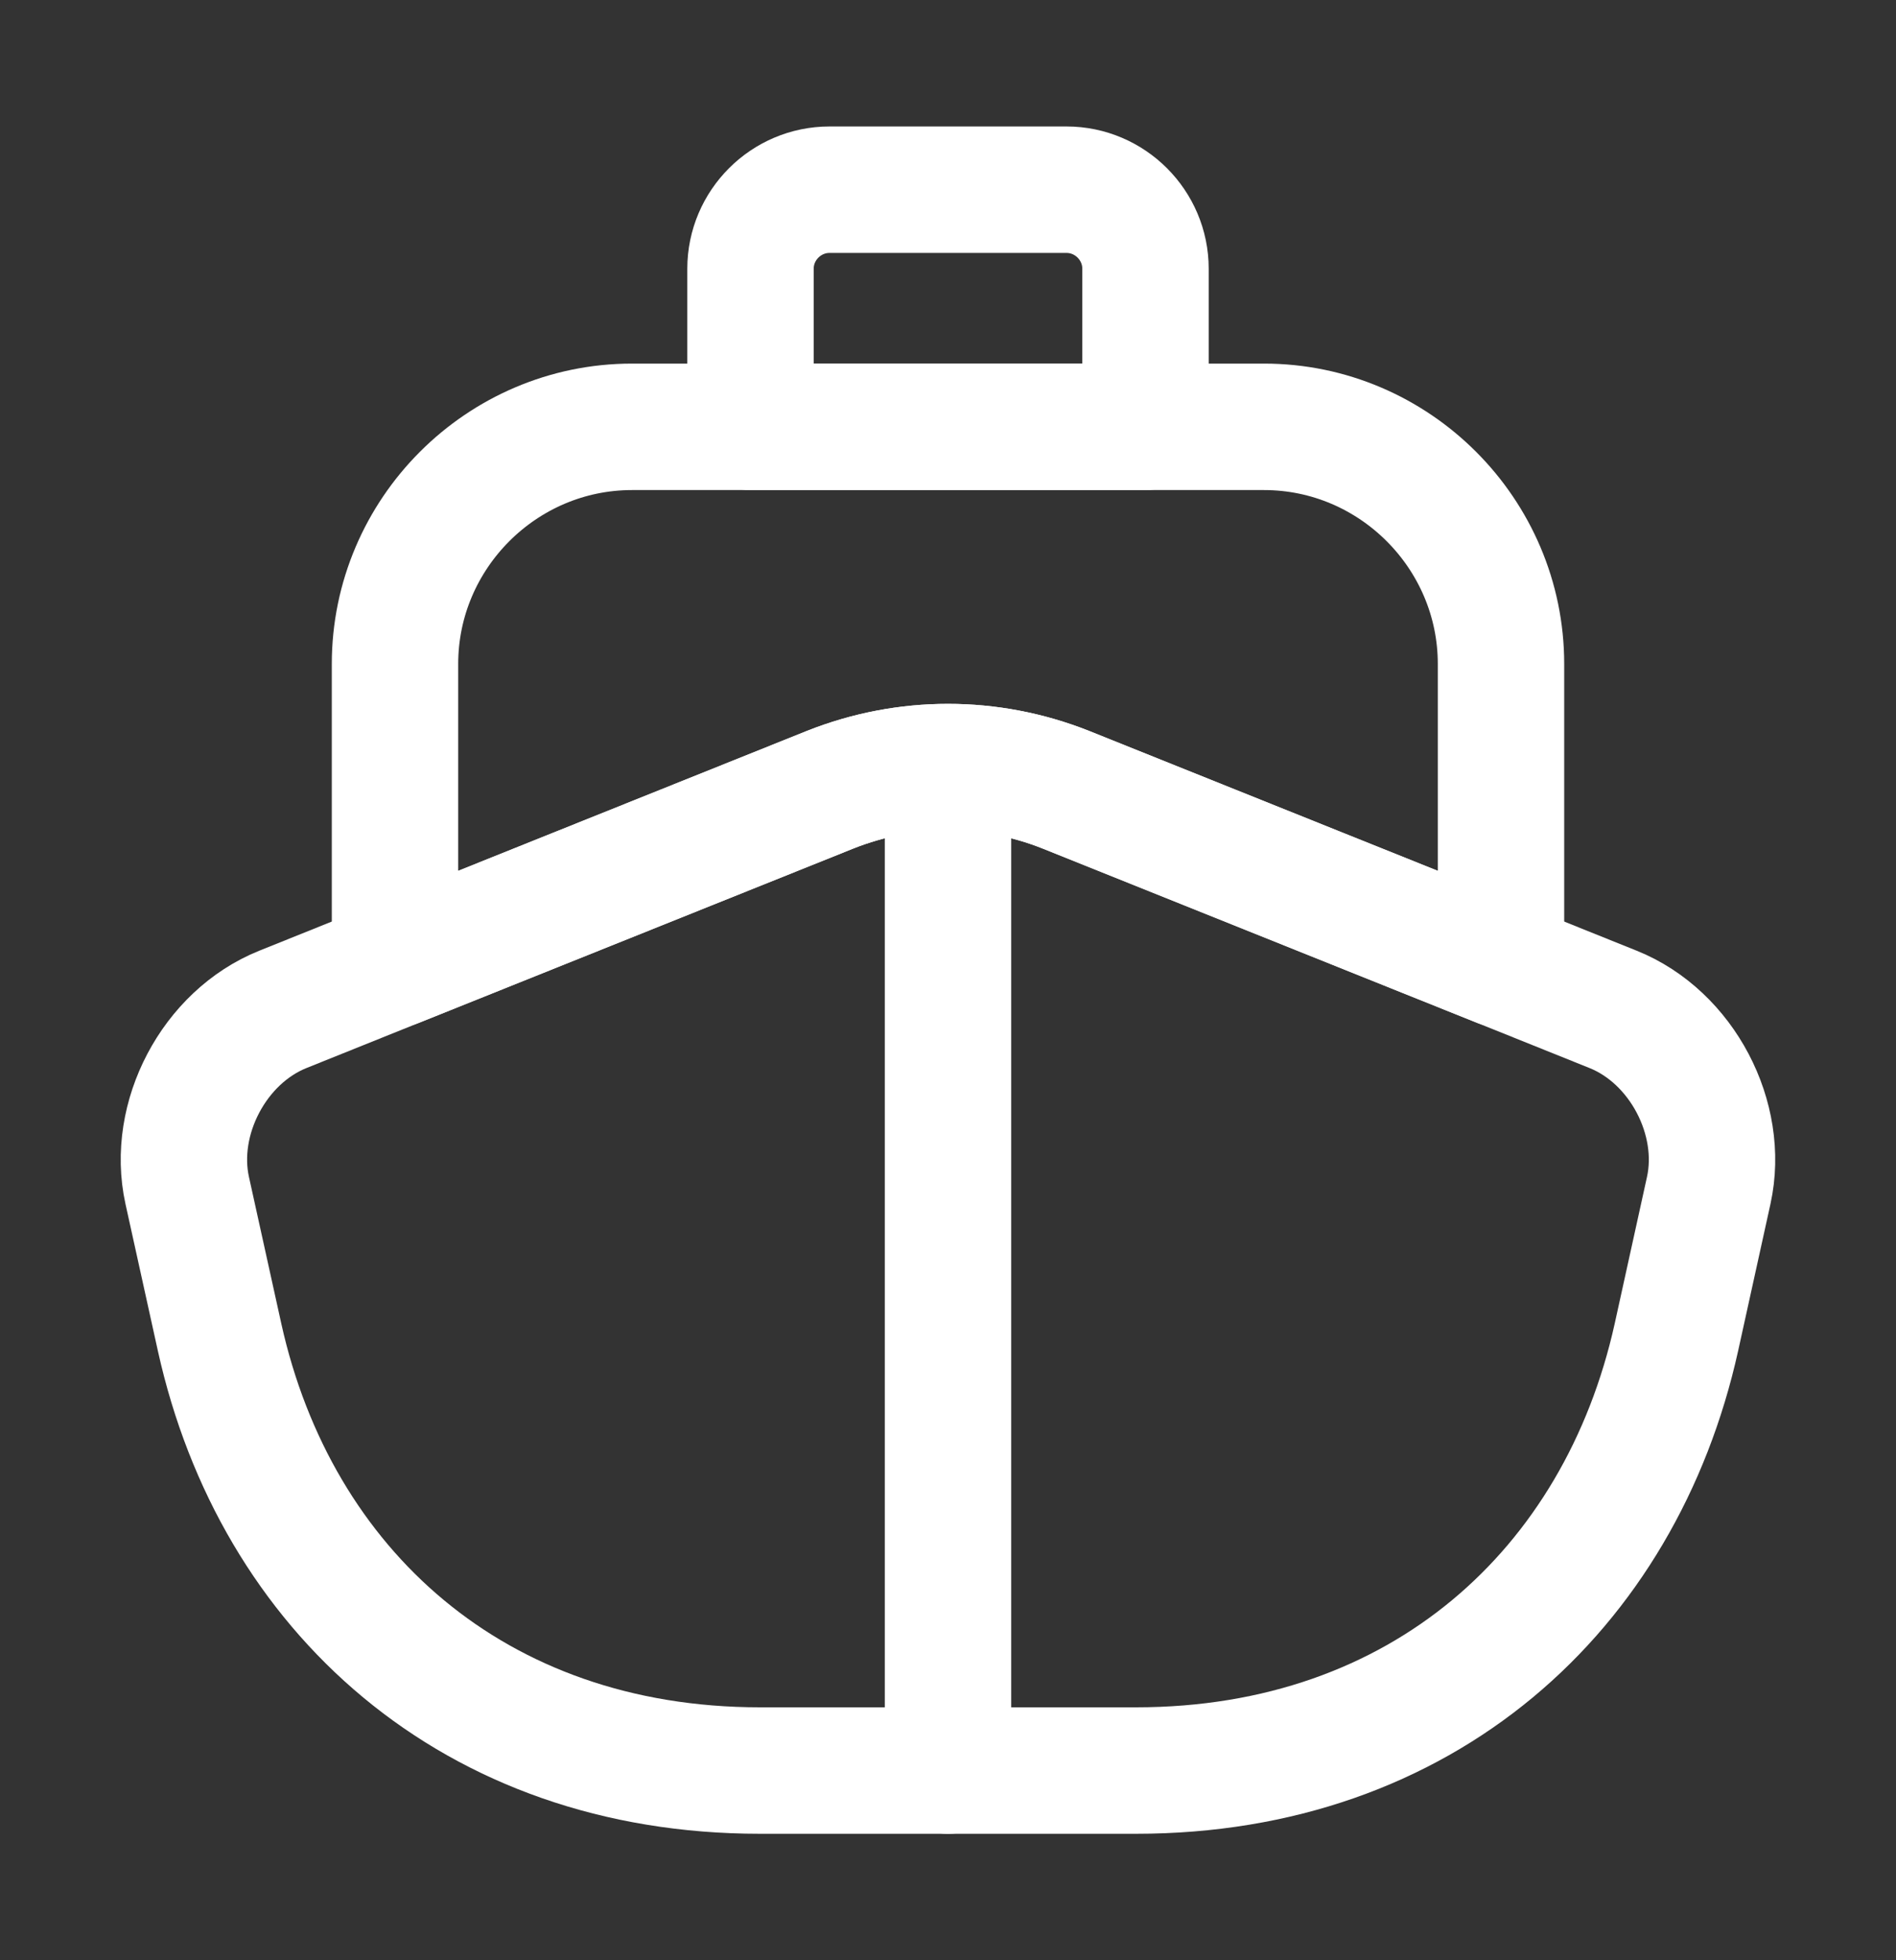
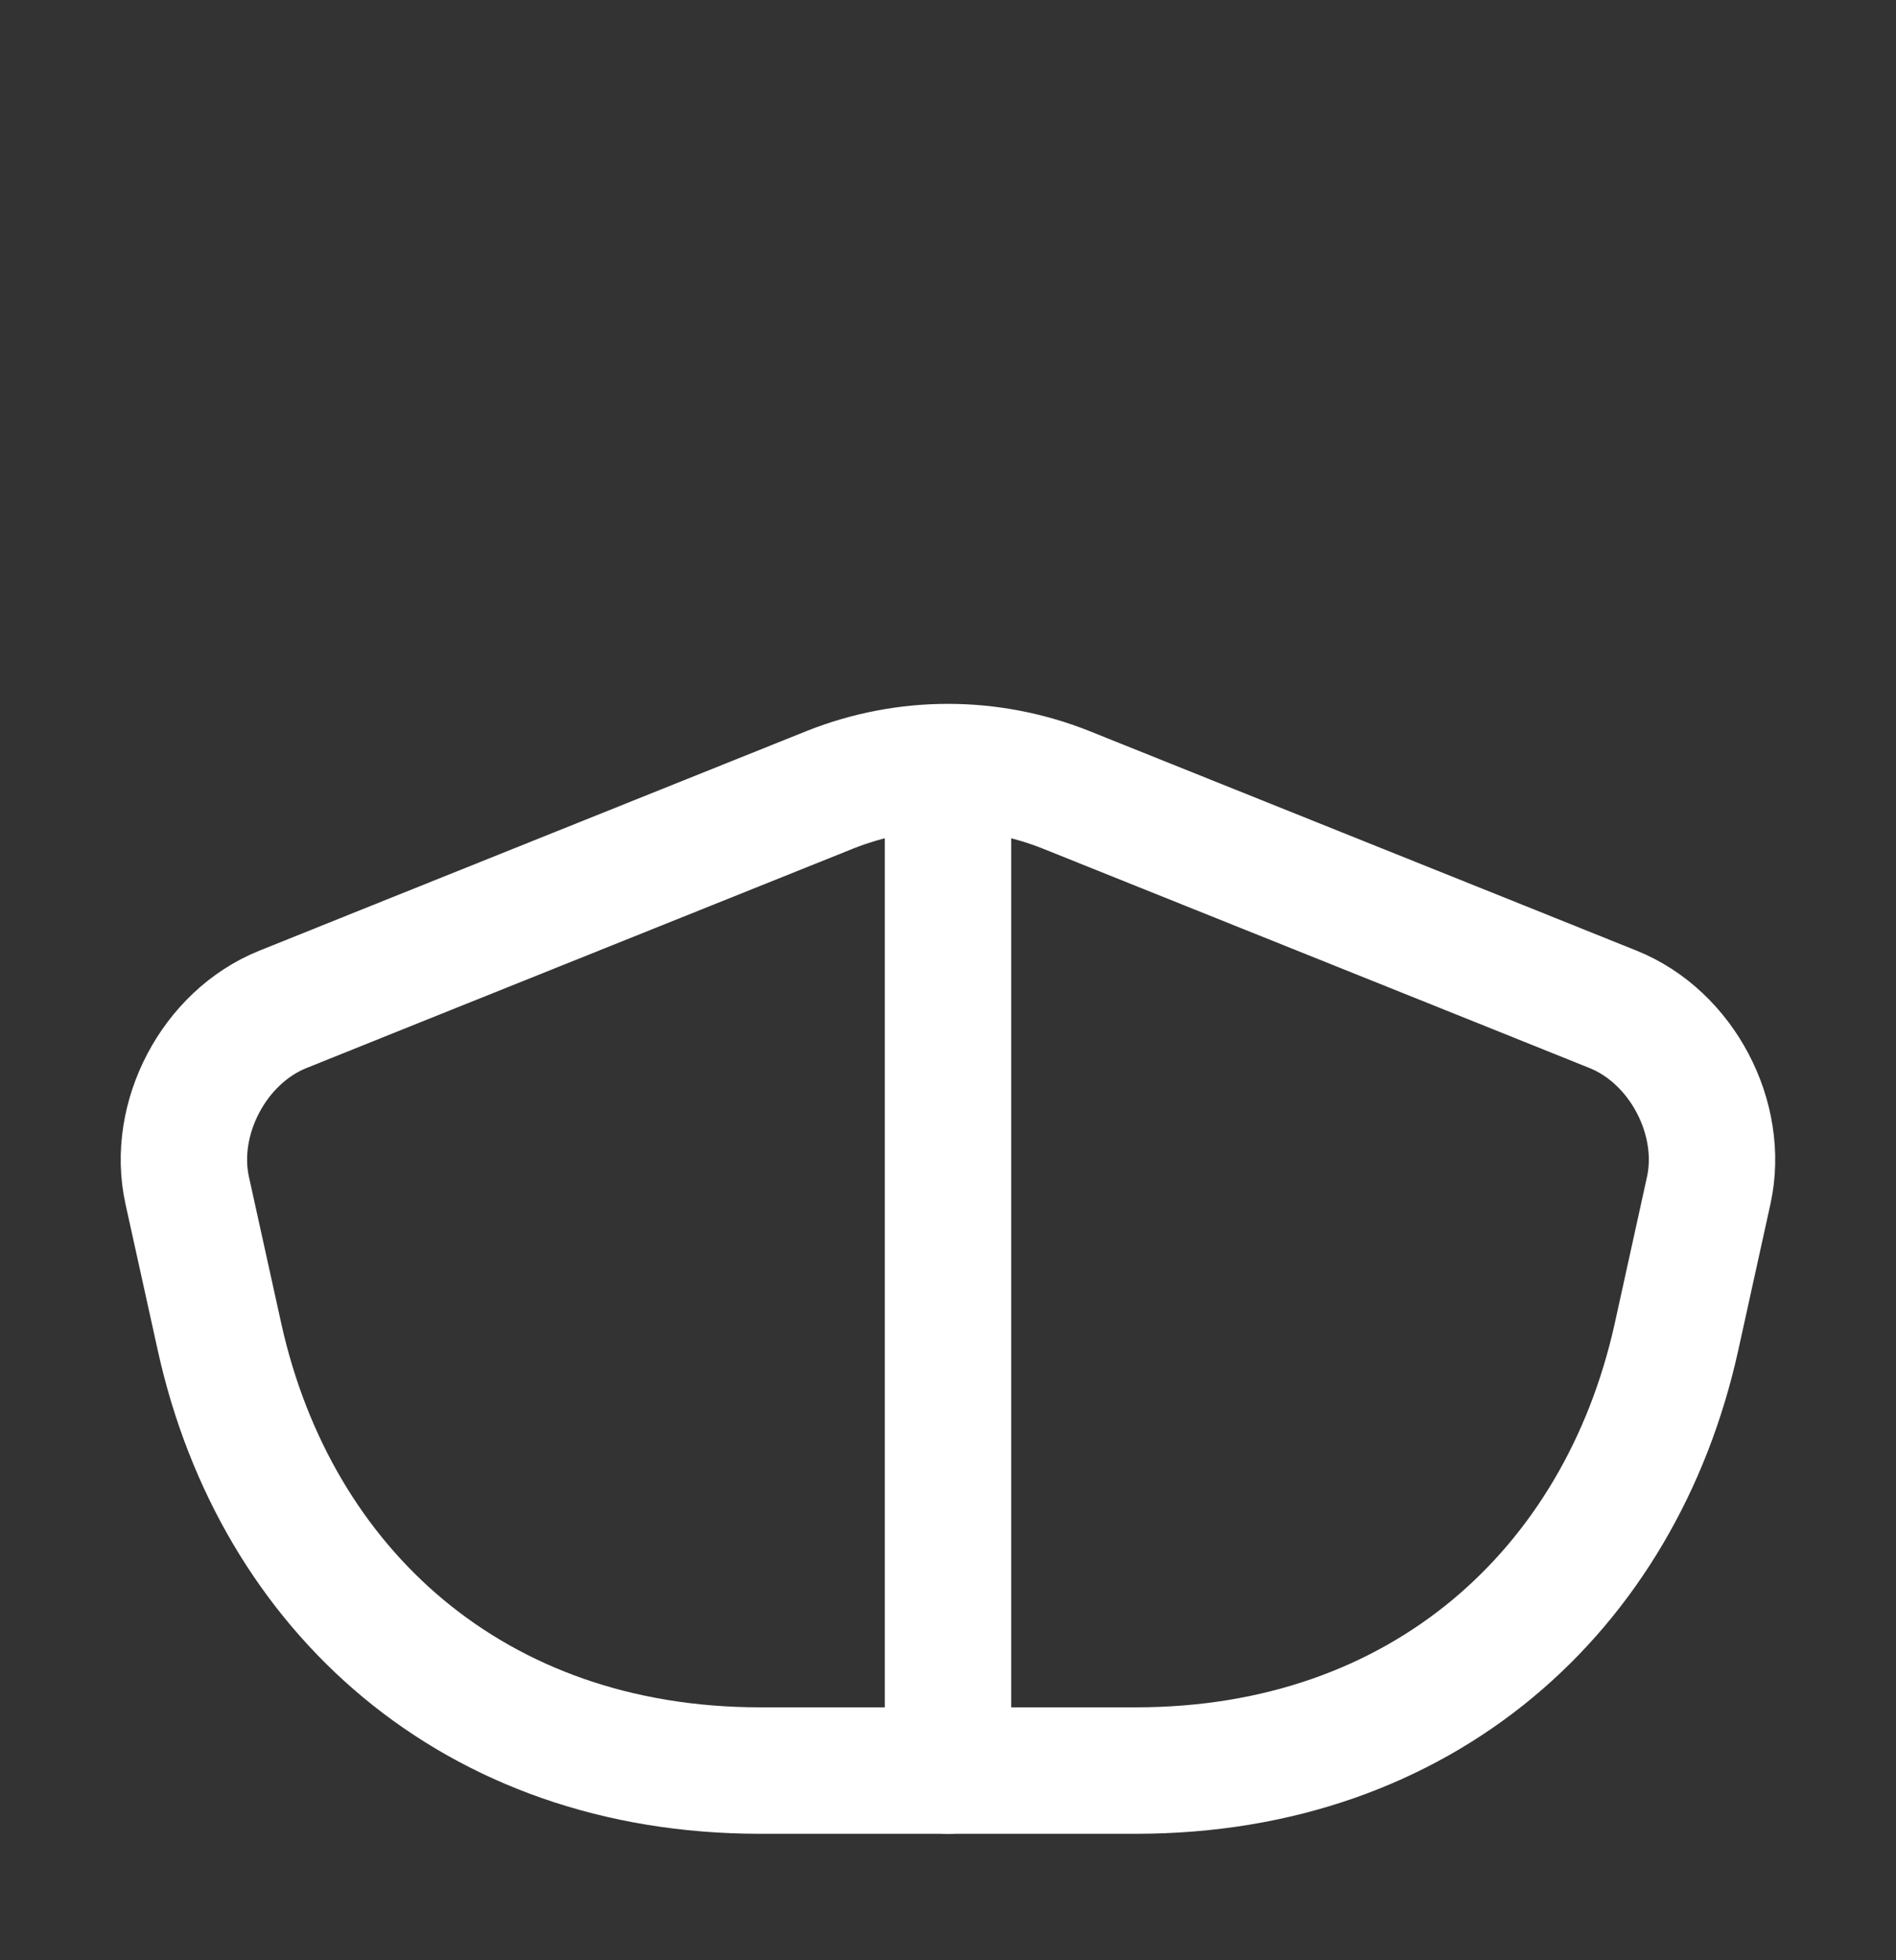
<svg xmlns="http://www.w3.org/2000/svg" width="30" height="31" viewBox="0 0 30 31" fill="none">
  <rect x="0" y="0" width="30" height="31" fill="#333333" stroke="none" />
  <path d="M25.525 15.963C26.612 16.4 27.287 17.688 27.037 18.825L26.525 21.15C25.637 25.15 22.5 28 17.975 28H12.025C7.5 28 4.362 25.15 3.475 21.15L2.962 18.825C2.712 17.688 3.387 16.4 4.475 15.963L6.25 15.25L13.137 12.488C14.337 12.012 15.662 12.012 16.862 12.488L23.75 15.25L25.525 15.963Z" stroke="white" stroke-width="2" stroke-linecap="round" stroke-linejoin="round" />
  <path d="M15 28V13" stroke="white" stroke-width="2" stroke-linecap="round" stroke-linejoin="round" />
-   <path d="M23.75 10.5V15.25L16.863 12.488C15.662 12.012 14.338 12.012 13.137 12.488L6.25 15.25V10.5C6.25 8.438 7.938 6.75 10 6.75H20C22.062 6.75 23.75 8.438 23.75 10.5Z" stroke="white" stroke-width="2" stroke-linecap="round" stroke-linejoin="round" />
-   <path d="M18.125 6.75H11.875V4.25C11.875 3.562 12.438 3 13.125 3H16.875C17.562 3 18.125 3.562 18.125 4.25V6.75Z" stroke="white" stroke-width="2" stroke-linecap="round" stroke-linejoin="round" />
</svg>